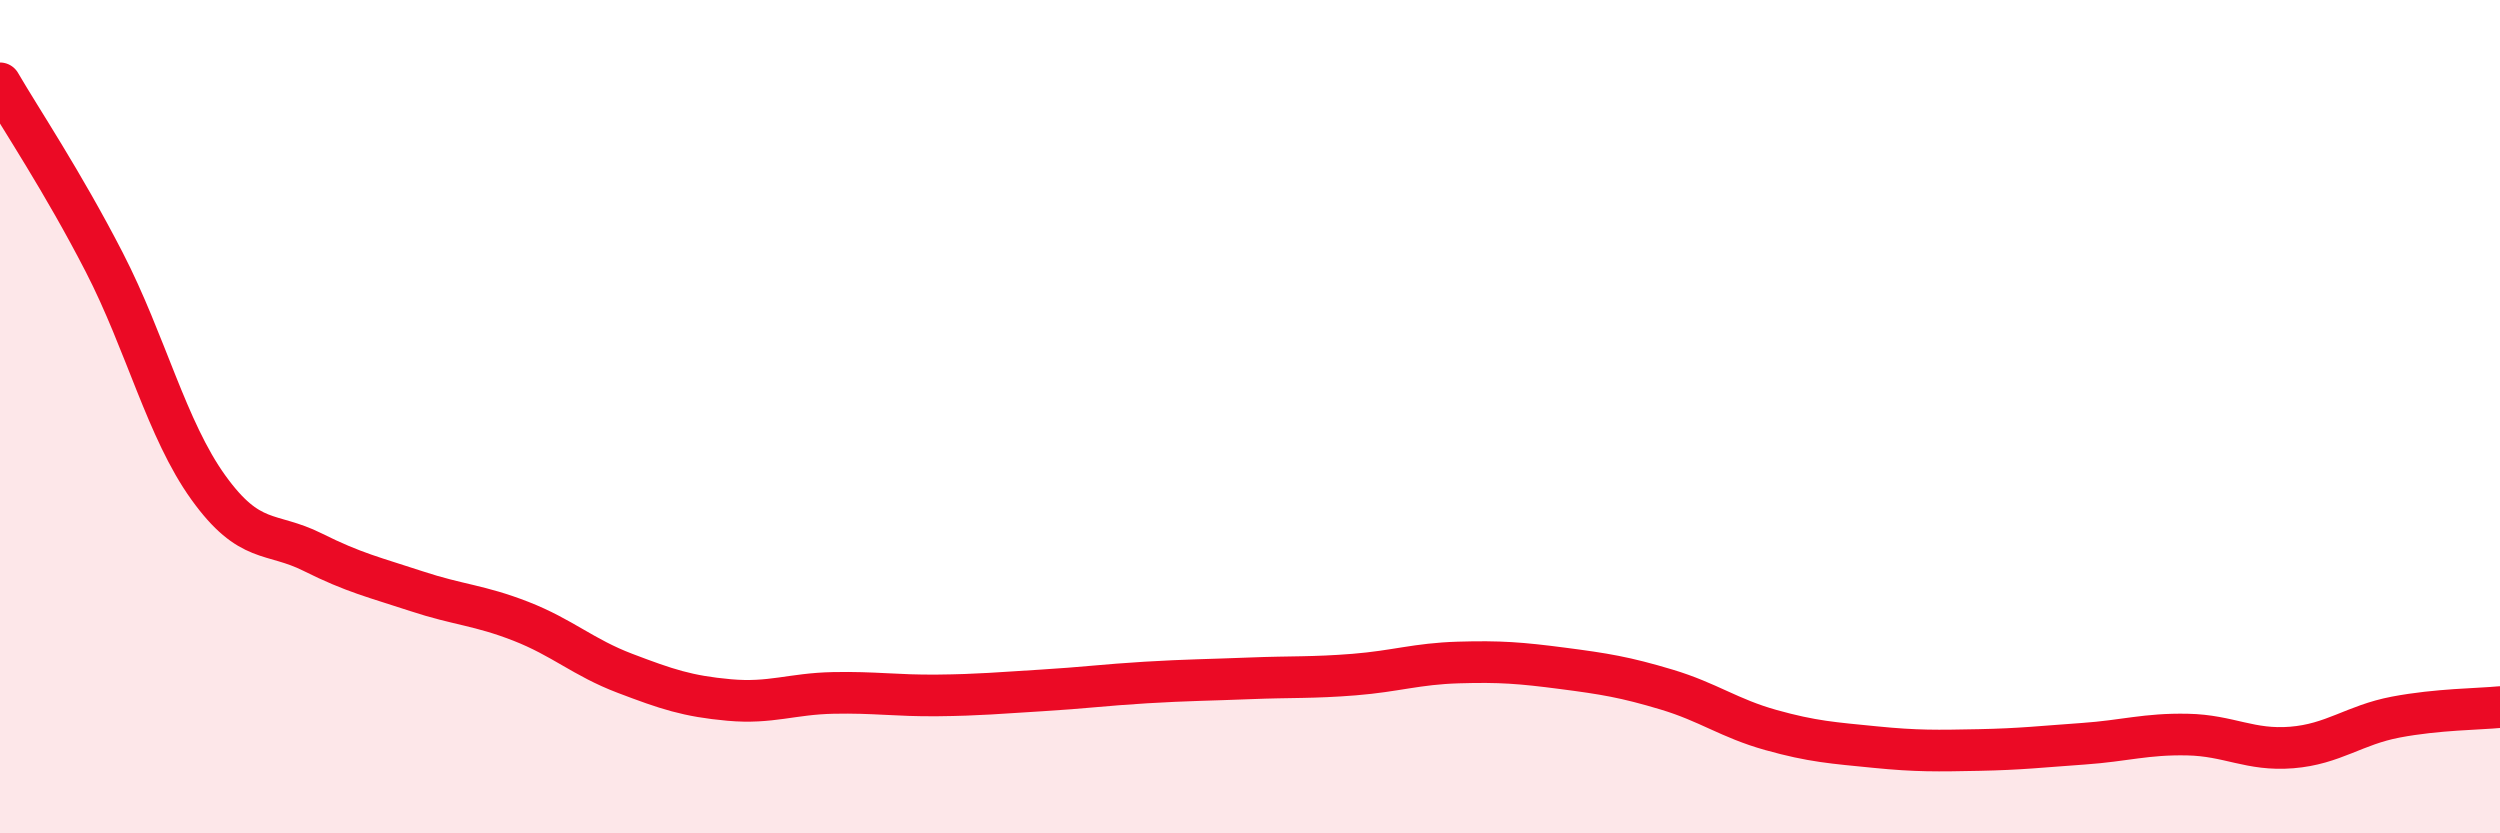
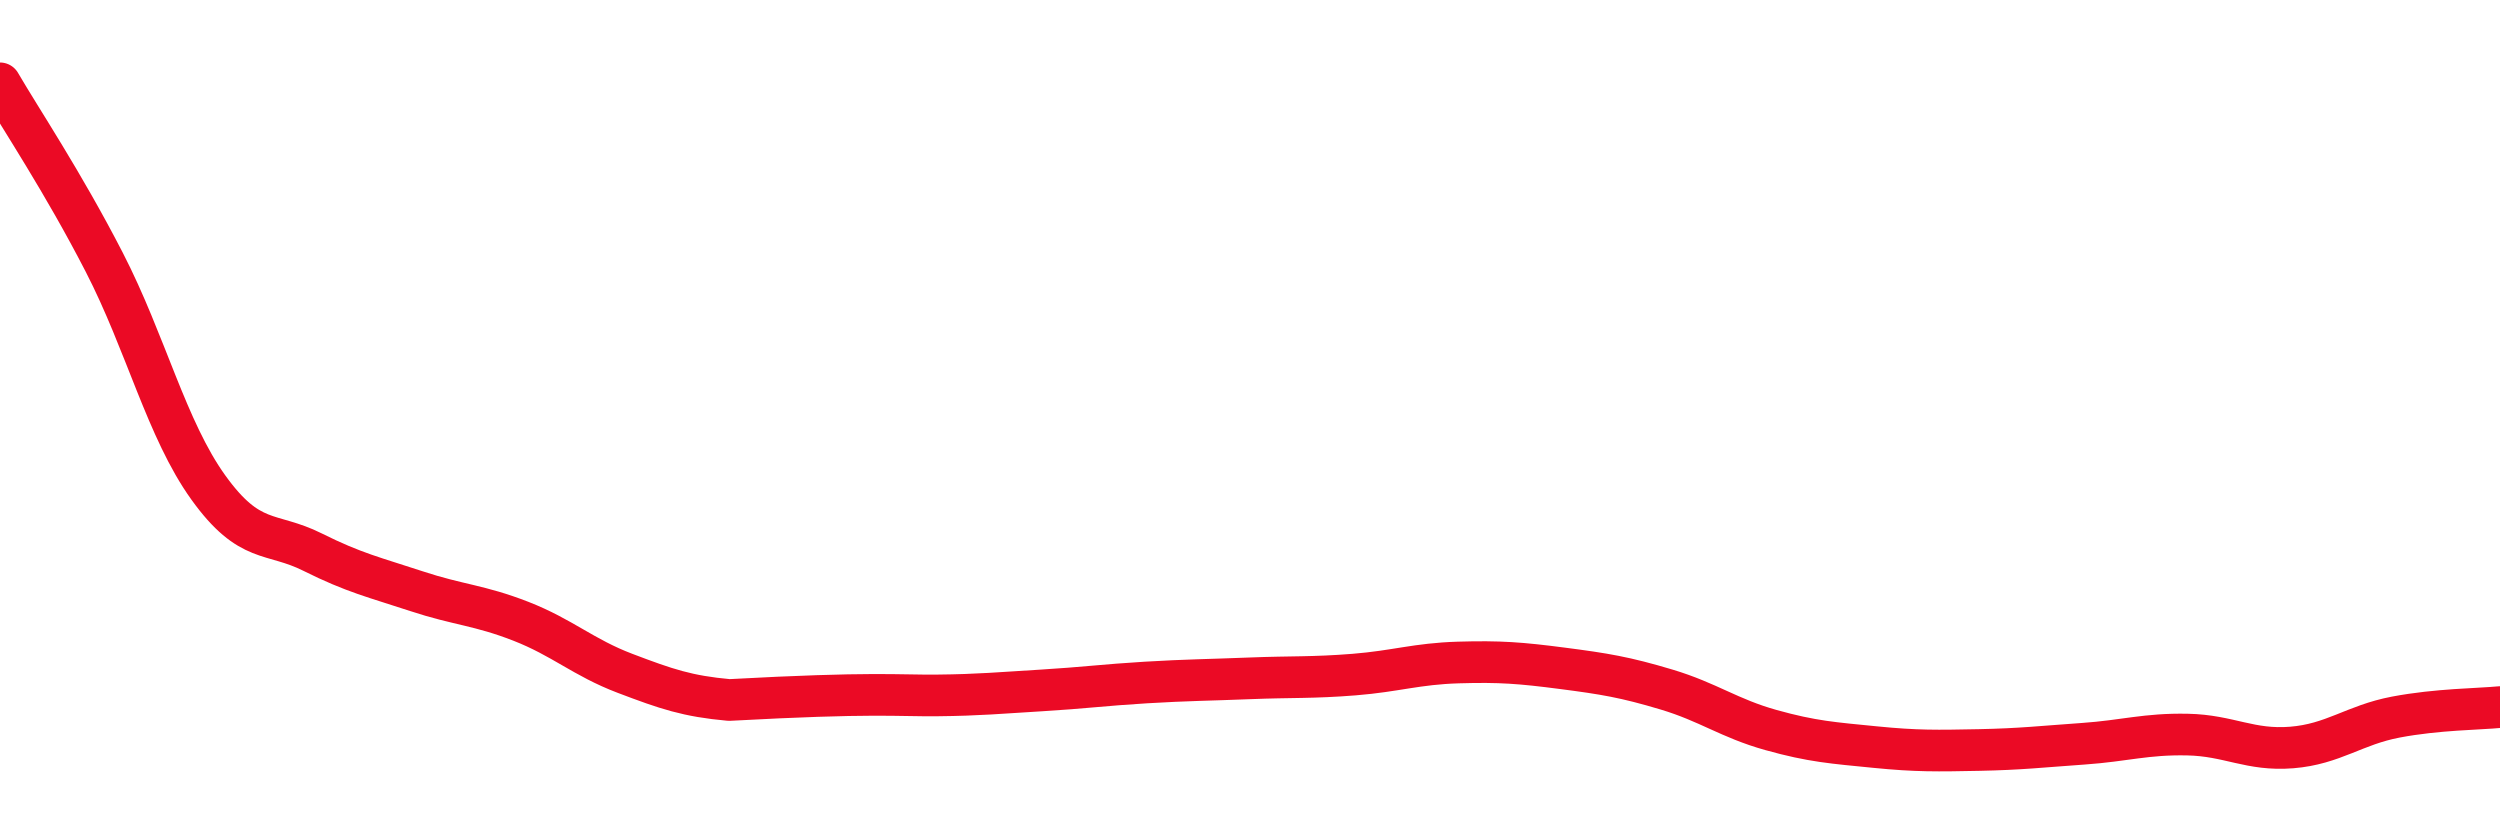
<svg xmlns="http://www.w3.org/2000/svg" width="60" height="20" viewBox="0 0 60 20">
-   <path d="M 0,2 C 0.5,2.86 1.5,4.35 2.5,6.29 C 3.5,8.23 4,10.31 5,11.7 C 6,13.09 6.5,12.75 7.5,13.25 C 8.5,13.75 9,13.86 10,14.19 C 11,14.52 11.5,14.52 12.5,14.91 C 13.5,15.3 14,15.78 15,16.16 C 16,16.54 16.5,16.71 17.5,16.8 C 18.5,16.89 19,16.65 20,16.63 C 21,16.61 21.5,16.7 22.5,16.69 C 23.5,16.68 24,16.63 25,16.57 C 26,16.51 26.5,16.44 27.5,16.38 C 28.5,16.32 29,16.32 30,16.28 C 31,16.24 31.5,16.27 32.5,16.19 C 33.5,16.11 34,15.93 35,15.9 C 36,15.87 36.5,15.91 37.5,16.04 C 38.5,16.17 39,16.25 40,16.55 C 41,16.85 41.5,17.24 42.5,17.52 C 43.5,17.8 44,17.83 45,17.93 C 46,18.03 46.5,18.02 47.5,18 C 48.5,17.98 49,17.92 50,17.85 C 51,17.78 51.5,17.61 52.5,17.63 C 53.5,17.65 54,18.02 55,17.94 C 56,17.86 56.5,17.4 57.5,17.21 C 58.5,17.02 59.5,17.02 60,16.97L60 20L0 20Z" fill="#EB0A25" opacity="0.1" stroke-linecap="round" stroke-linejoin="round" />
-   <path d="M 0,2 C 0.5,2.86 1.5,4.35 2.5,6.29 C 3.5,8.23 4,10.31 5,11.7 C 6,13.09 6.5,12.75 7.5,13.25 C 8.5,13.75 9,13.86 10,14.19 C 11,14.52 11.5,14.52 12.5,14.91 C 13.5,15.3 14,15.78 15,16.16 C 16,16.54 16.5,16.71 17.5,16.8 C 18.5,16.89 19,16.65 20,16.63 C 21,16.61 21.5,16.7 22.5,16.69 C 23.5,16.68 24,16.63 25,16.57 C 26,16.51 26.5,16.44 27.5,16.38 C 28.5,16.32 29,16.32 30,16.28 C 31,16.24 31.5,16.27 32.5,16.19 C 33.5,16.11 34,15.93 35,15.9 C 36,15.87 36.5,15.91 37.5,16.04 C 38.5,16.17 39,16.25 40,16.55 C 41,16.85 41.5,17.24 42.5,17.52 C 43.5,17.8 44,17.83 45,17.93 C 46,18.03 46.5,18.02 47.5,18 C 48.5,17.98 49,17.92 50,17.85 C 51,17.78 51.5,17.61 52.5,17.63 C 53.5,17.65 54,18.02 55,17.94 C 56,17.86 56.5,17.4 57.5,17.21 C 58.5,17.02 59.5,17.02 60,16.97" stroke="#EB0A25" stroke-width="1" fill="none" stroke-linecap="round" stroke-linejoin="round" />
+   <path d="M 0,2 C 0.5,2.86 1.5,4.35 2.5,6.29 C 3.5,8.23 4,10.31 5,11.7 C 6,13.09 6.5,12.75 7.5,13.25 C 8.5,13.75 9,13.86 10,14.19 C 11,14.52 11.5,14.52 12.5,14.91 C 13.5,15.3 14,15.78 15,16.16 C 16,16.54 16.5,16.71 17.5,16.8 C 21,16.61 21.5,16.7 22.5,16.69 C 23.5,16.68 24,16.63 25,16.57 C 26,16.51 26.5,16.44 27.5,16.38 C 28.5,16.32 29,16.32 30,16.28 C 31,16.24 31.5,16.27 32.5,16.19 C 33.5,16.11 34,15.93 35,15.9 C 36,15.87 36.5,15.91 37.5,16.04 C 38.5,16.17 39,16.25 40,16.55 C 41,16.85 41.5,17.24 42.5,17.52 C 43.5,17.8 44,17.83 45,17.93 C 46,18.03 46.5,18.02 47.5,18 C 48.5,17.98 49,17.92 50,17.85 C 51,17.78 51.5,17.61 52.5,17.63 C 53.5,17.65 54,18.02 55,17.94 C 56,17.86 56.5,17.4 57.5,17.21 C 58.5,17.02 59.5,17.02 60,16.97" stroke="#EB0A25" stroke-width="1" fill="none" stroke-linecap="round" stroke-linejoin="round" />
</svg>